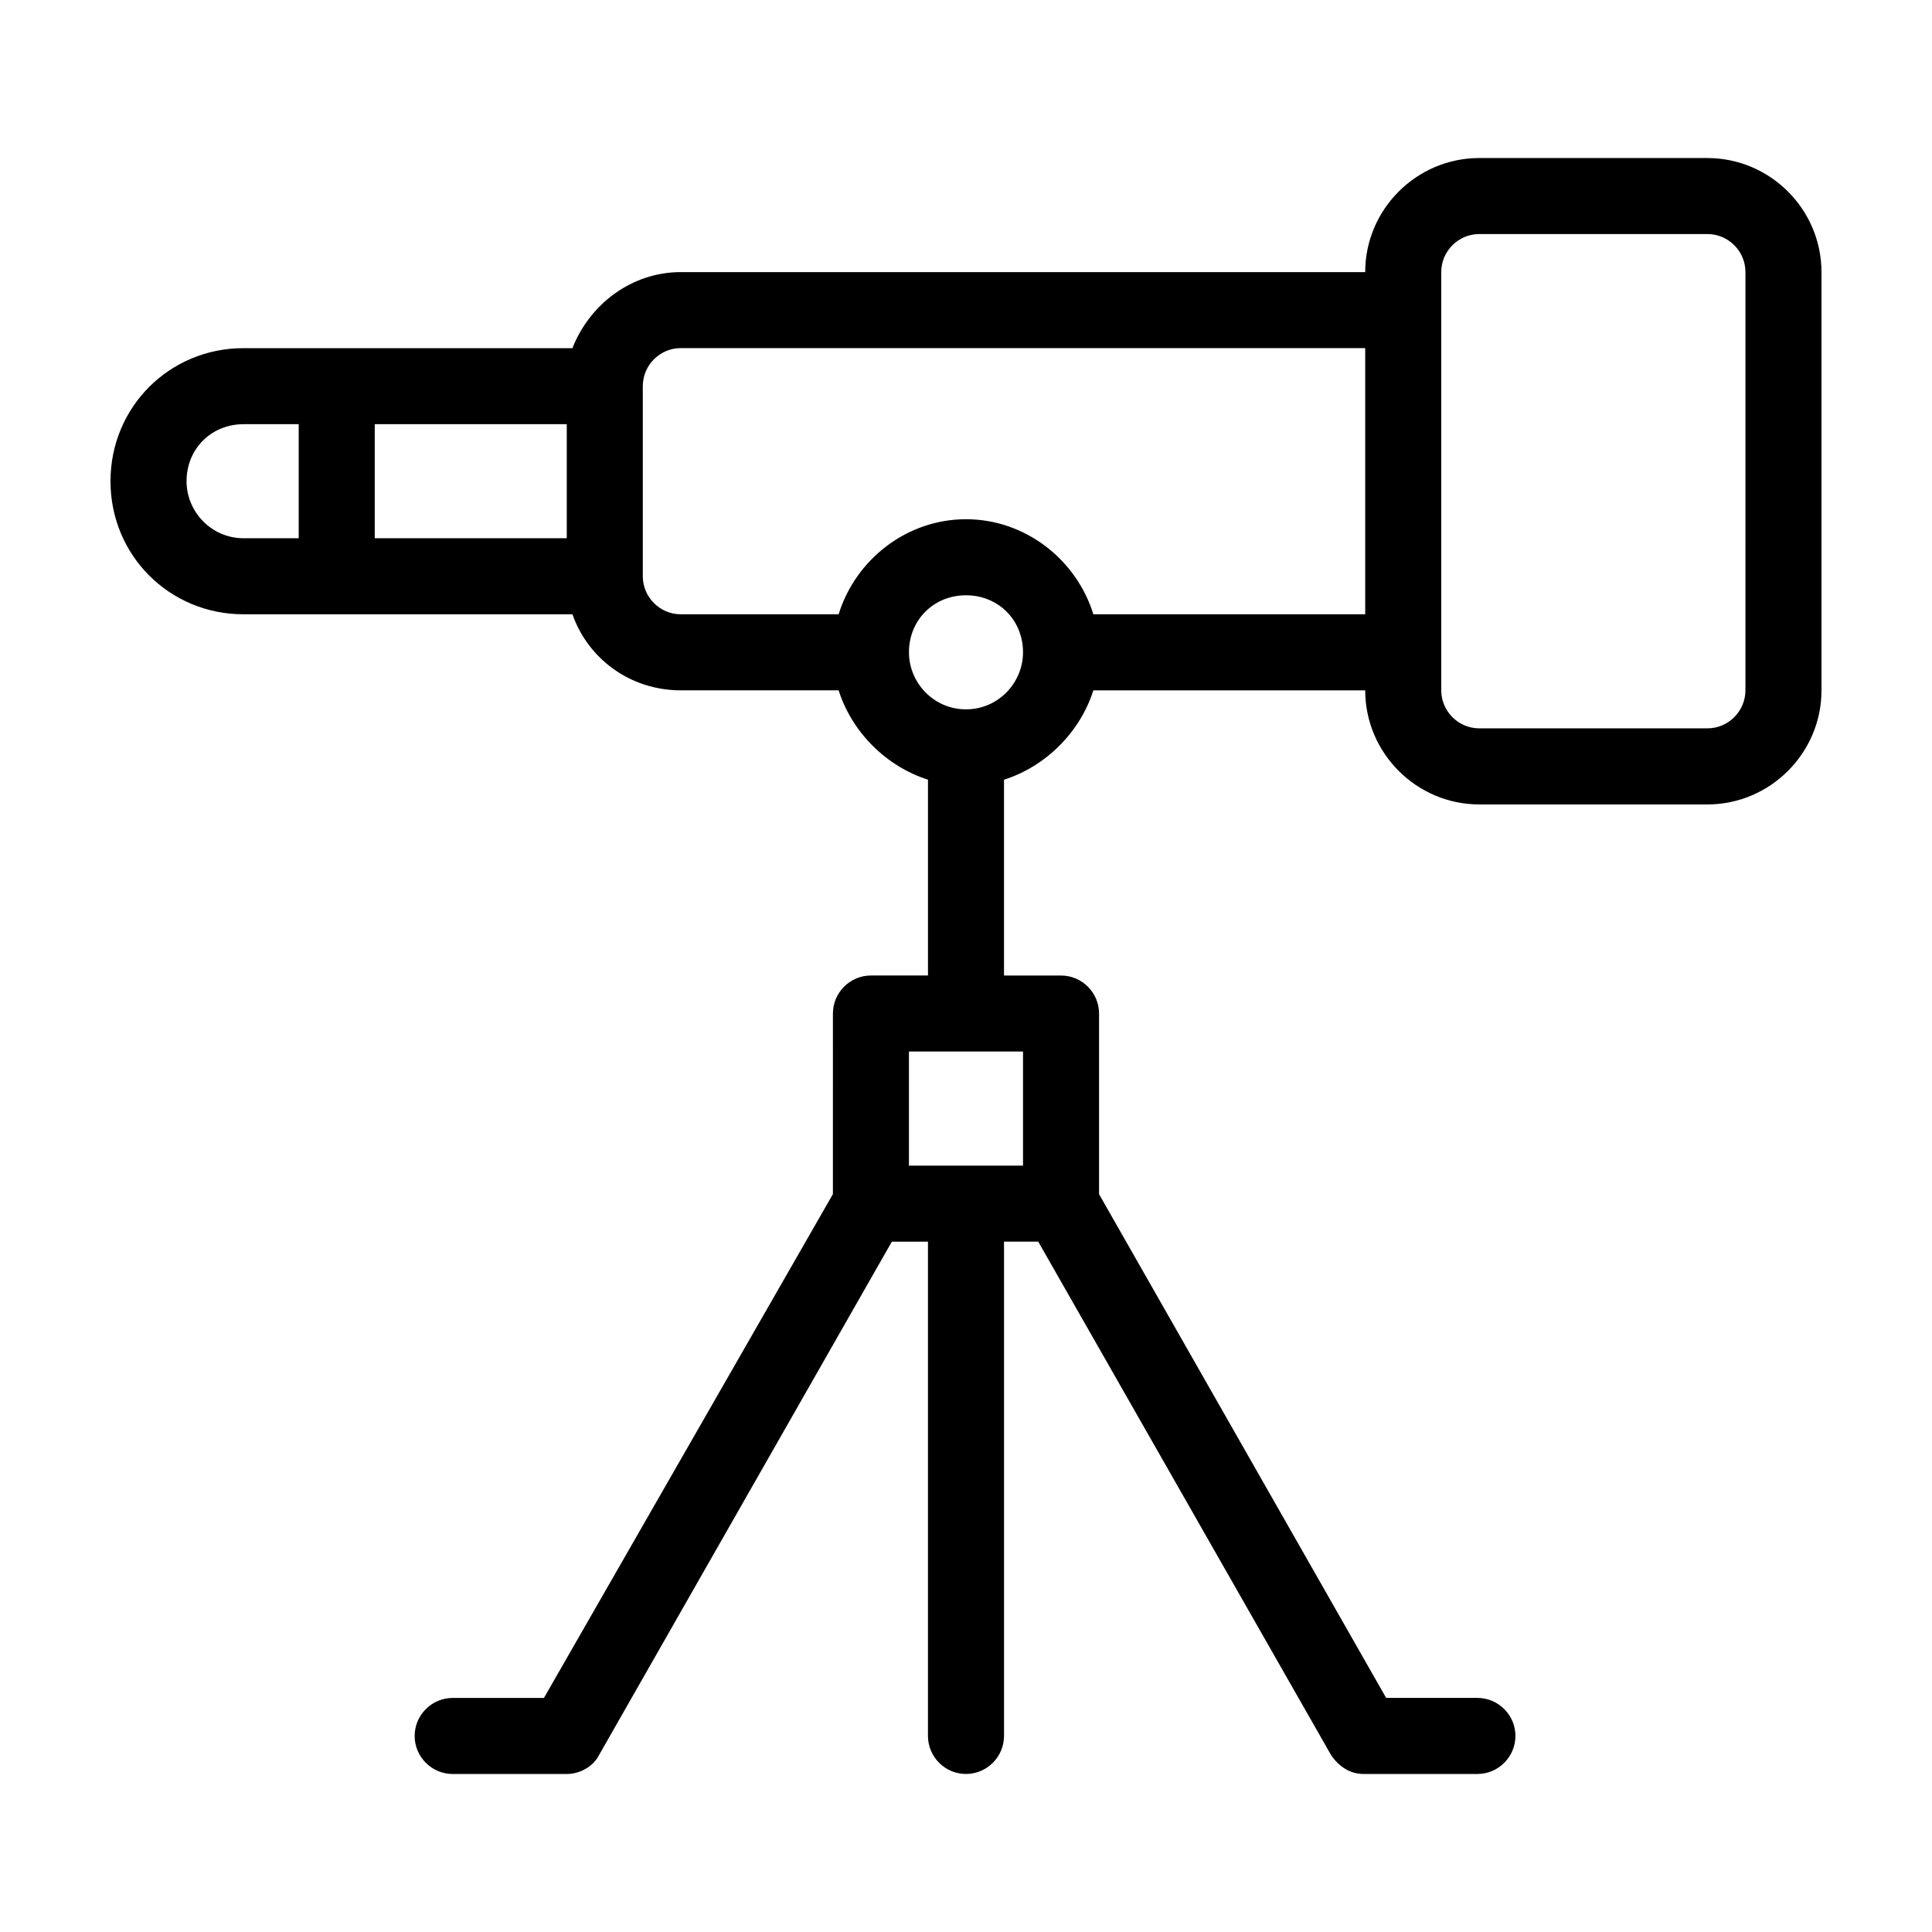
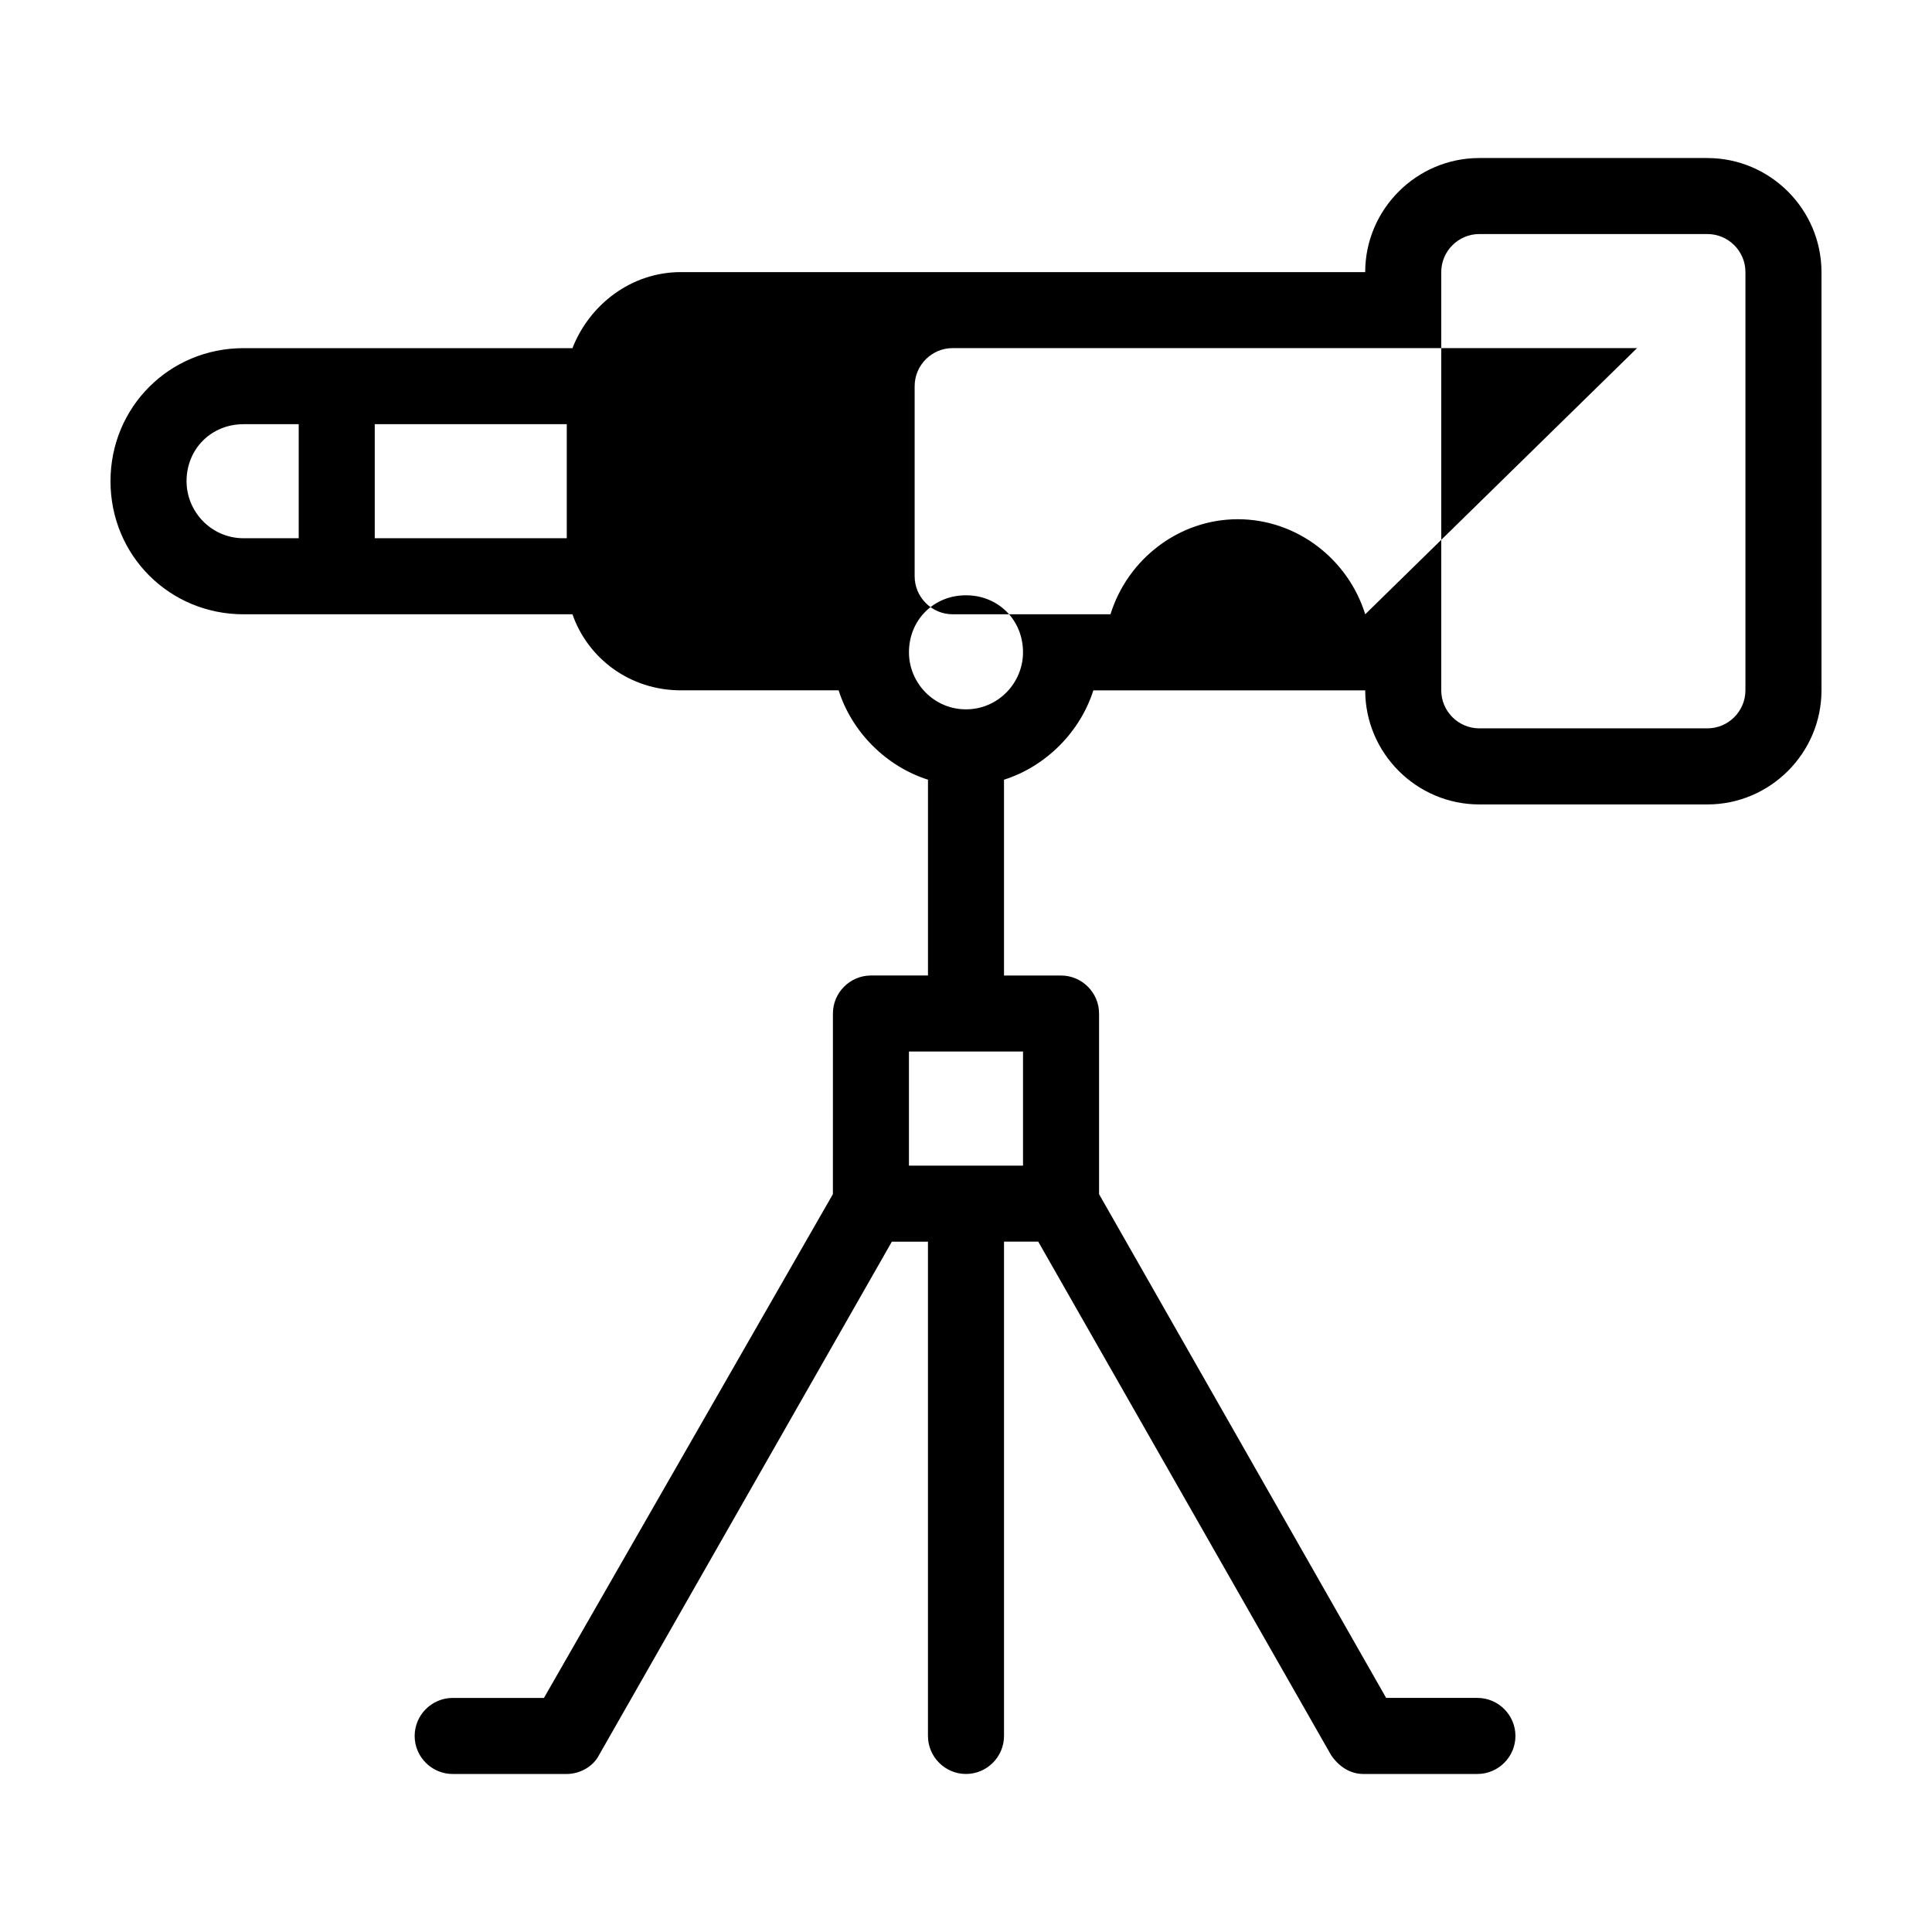
<svg xmlns="http://www.w3.org/2000/svg" fill="#000000" width="800px" height="800px" version="1.1" viewBox="144 144 512 512">
-   <path d="m596.48 185.88h-60.457c-16.625 0-30.23 13.602-30.23 30.23h-181.37c-13.098 0-24.184 8.566-28.719 20.152h-87.156c-19.648 0-35.266 15.617-35.266 35.266 0 19.648 15.617 35.266 35.266 35.266h87.16c4.031 11.586 15.113 20.152 28.719 20.152h41.816c3.527 11.082 12.594 20.152 23.68 23.68v51.891h-15.113c-5.543 0-10.078 4.535-10.078 10.078l-0.004 47.863-76.578 133.51h-24.184c-5.543 0-10.078 4.535-10.078 10.078s4.535 10.078 10.078 10.078h30.23c3.527 0 7.055-2.016 8.566-5.039l77.586-136.03 9.57-0.004v130.99c0 5.543 4.535 10.078 10.078 10.078s10.078-4.535 10.078-10.078v-130.99h9.07l77.586 136.03c2.016 3.023 5.039 5.039 8.566 5.039h30.23c5.543 0 10.078-4.535 10.078-10.078 0-5.543-4.535-10.078-10.078-10.078h-24.184l-76.082-133.5v-47.863c0-5.543-4.535-10.078-10.078-10.078h-15.113v-51.891c11.082-3.527 20.152-12.594 23.68-23.68h72.043c0 16.625 13.602 30.23 30.23 30.23h60.457c16.625 0 30.23-13.602 30.23-30.23v-110.84c-0.004-16.625-13.605-30.227-30.23-30.227zm-373.32 100.76h-14.609c-8.566 0-15.113-7.055-15.113-15.113 0-8.566 6.551-15.113 15.113-15.113h14.609zm71.039 0h-50.887v-30.23l50.887 0.004zm120.91 136.03v30.23h-30.23v-30.23zm-15.113-90.688c-8.566 0-15.113-7.055-15.113-15.113 0-8.566 6.551-15.113 15.113-15.113 8.566 0 15.113 6.551 15.113 15.113 0 8.059-6.551 15.113-15.113 15.113zm105.8-25.191h-72.043c-4.535-14.609-18.137-25.191-33.754-25.191s-29.223 10.578-33.754 25.191h-41.82c-5.543 0-10.078-4.535-10.078-10.078v-50.383c0-5.543 4.535-10.078 10.078-10.078h181.37zm100.76 20.152c0 5.543-4.535 10.078-10.078 10.078h-60.453c-5.543 0-10.078-4.535-10.078-10.078v-110.84c0-5.543 4.535-10.078 10.078-10.078h60.457c5.543 0 10.078 4.535 10.078 10.078z" />
+   <path d="m596.48 185.88h-60.457c-16.625 0-30.23 13.602-30.23 30.23h-181.37c-13.098 0-24.184 8.566-28.719 20.152h-87.156c-19.648 0-35.266 15.617-35.266 35.266 0 19.648 15.617 35.266 35.266 35.266h87.16c4.031 11.586 15.113 20.152 28.719 20.152h41.816c3.527 11.082 12.594 20.152 23.68 23.68v51.891h-15.113c-5.543 0-10.078 4.535-10.078 10.078l-0.004 47.863-76.578 133.51h-24.184c-5.543 0-10.078 4.535-10.078 10.078s4.535 10.078 10.078 10.078h30.23c3.527 0 7.055-2.016 8.566-5.039l77.586-136.03 9.57-0.004v130.99c0 5.543 4.535 10.078 10.078 10.078s10.078-4.535 10.078-10.078v-130.99h9.07l77.586 136.03c2.016 3.023 5.039 5.039 8.566 5.039h30.23c5.543 0 10.078-4.535 10.078-10.078 0-5.543-4.535-10.078-10.078-10.078h-24.184l-76.082-133.5v-47.863c0-5.543-4.535-10.078-10.078-10.078h-15.113v-51.891c11.082-3.527 20.152-12.594 23.68-23.68h72.043c0 16.625 13.602 30.23 30.23 30.23h60.457c16.625 0 30.23-13.602 30.23-30.23v-110.84c-0.004-16.625-13.605-30.227-30.23-30.227zm-373.32 100.76h-14.609c-8.566 0-15.113-7.055-15.113-15.113 0-8.566 6.551-15.113 15.113-15.113h14.609zm71.039 0h-50.887v-30.23l50.887 0.004zm120.91 136.03v30.23h-30.23v-30.23zm-15.113-90.688c-8.566 0-15.113-7.055-15.113-15.113 0-8.566 6.551-15.113 15.113-15.113 8.566 0 15.113 6.551 15.113 15.113 0 8.059-6.551 15.113-15.113 15.113zm105.8-25.191c-4.535-14.609-18.137-25.191-33.754-25.191s-29.223 10.578-33.754 25.191h-41.82c-5.543 0-10.078-4.535-10.078-10.078v-50.383c0-5.543 4.535-10.078 10.078-10.078h181.37zm100.76 20.152c0 5.543-4.535 10.078-10.078 10.078h-60.453c-5.543 0-10.078-4.535-10.078-10.078v-110.84c0-5.543 4.535-10.078 10.078-10.078h60.457c5.543 0 10.078 4.535 10.078 10.078z" />
</svg>